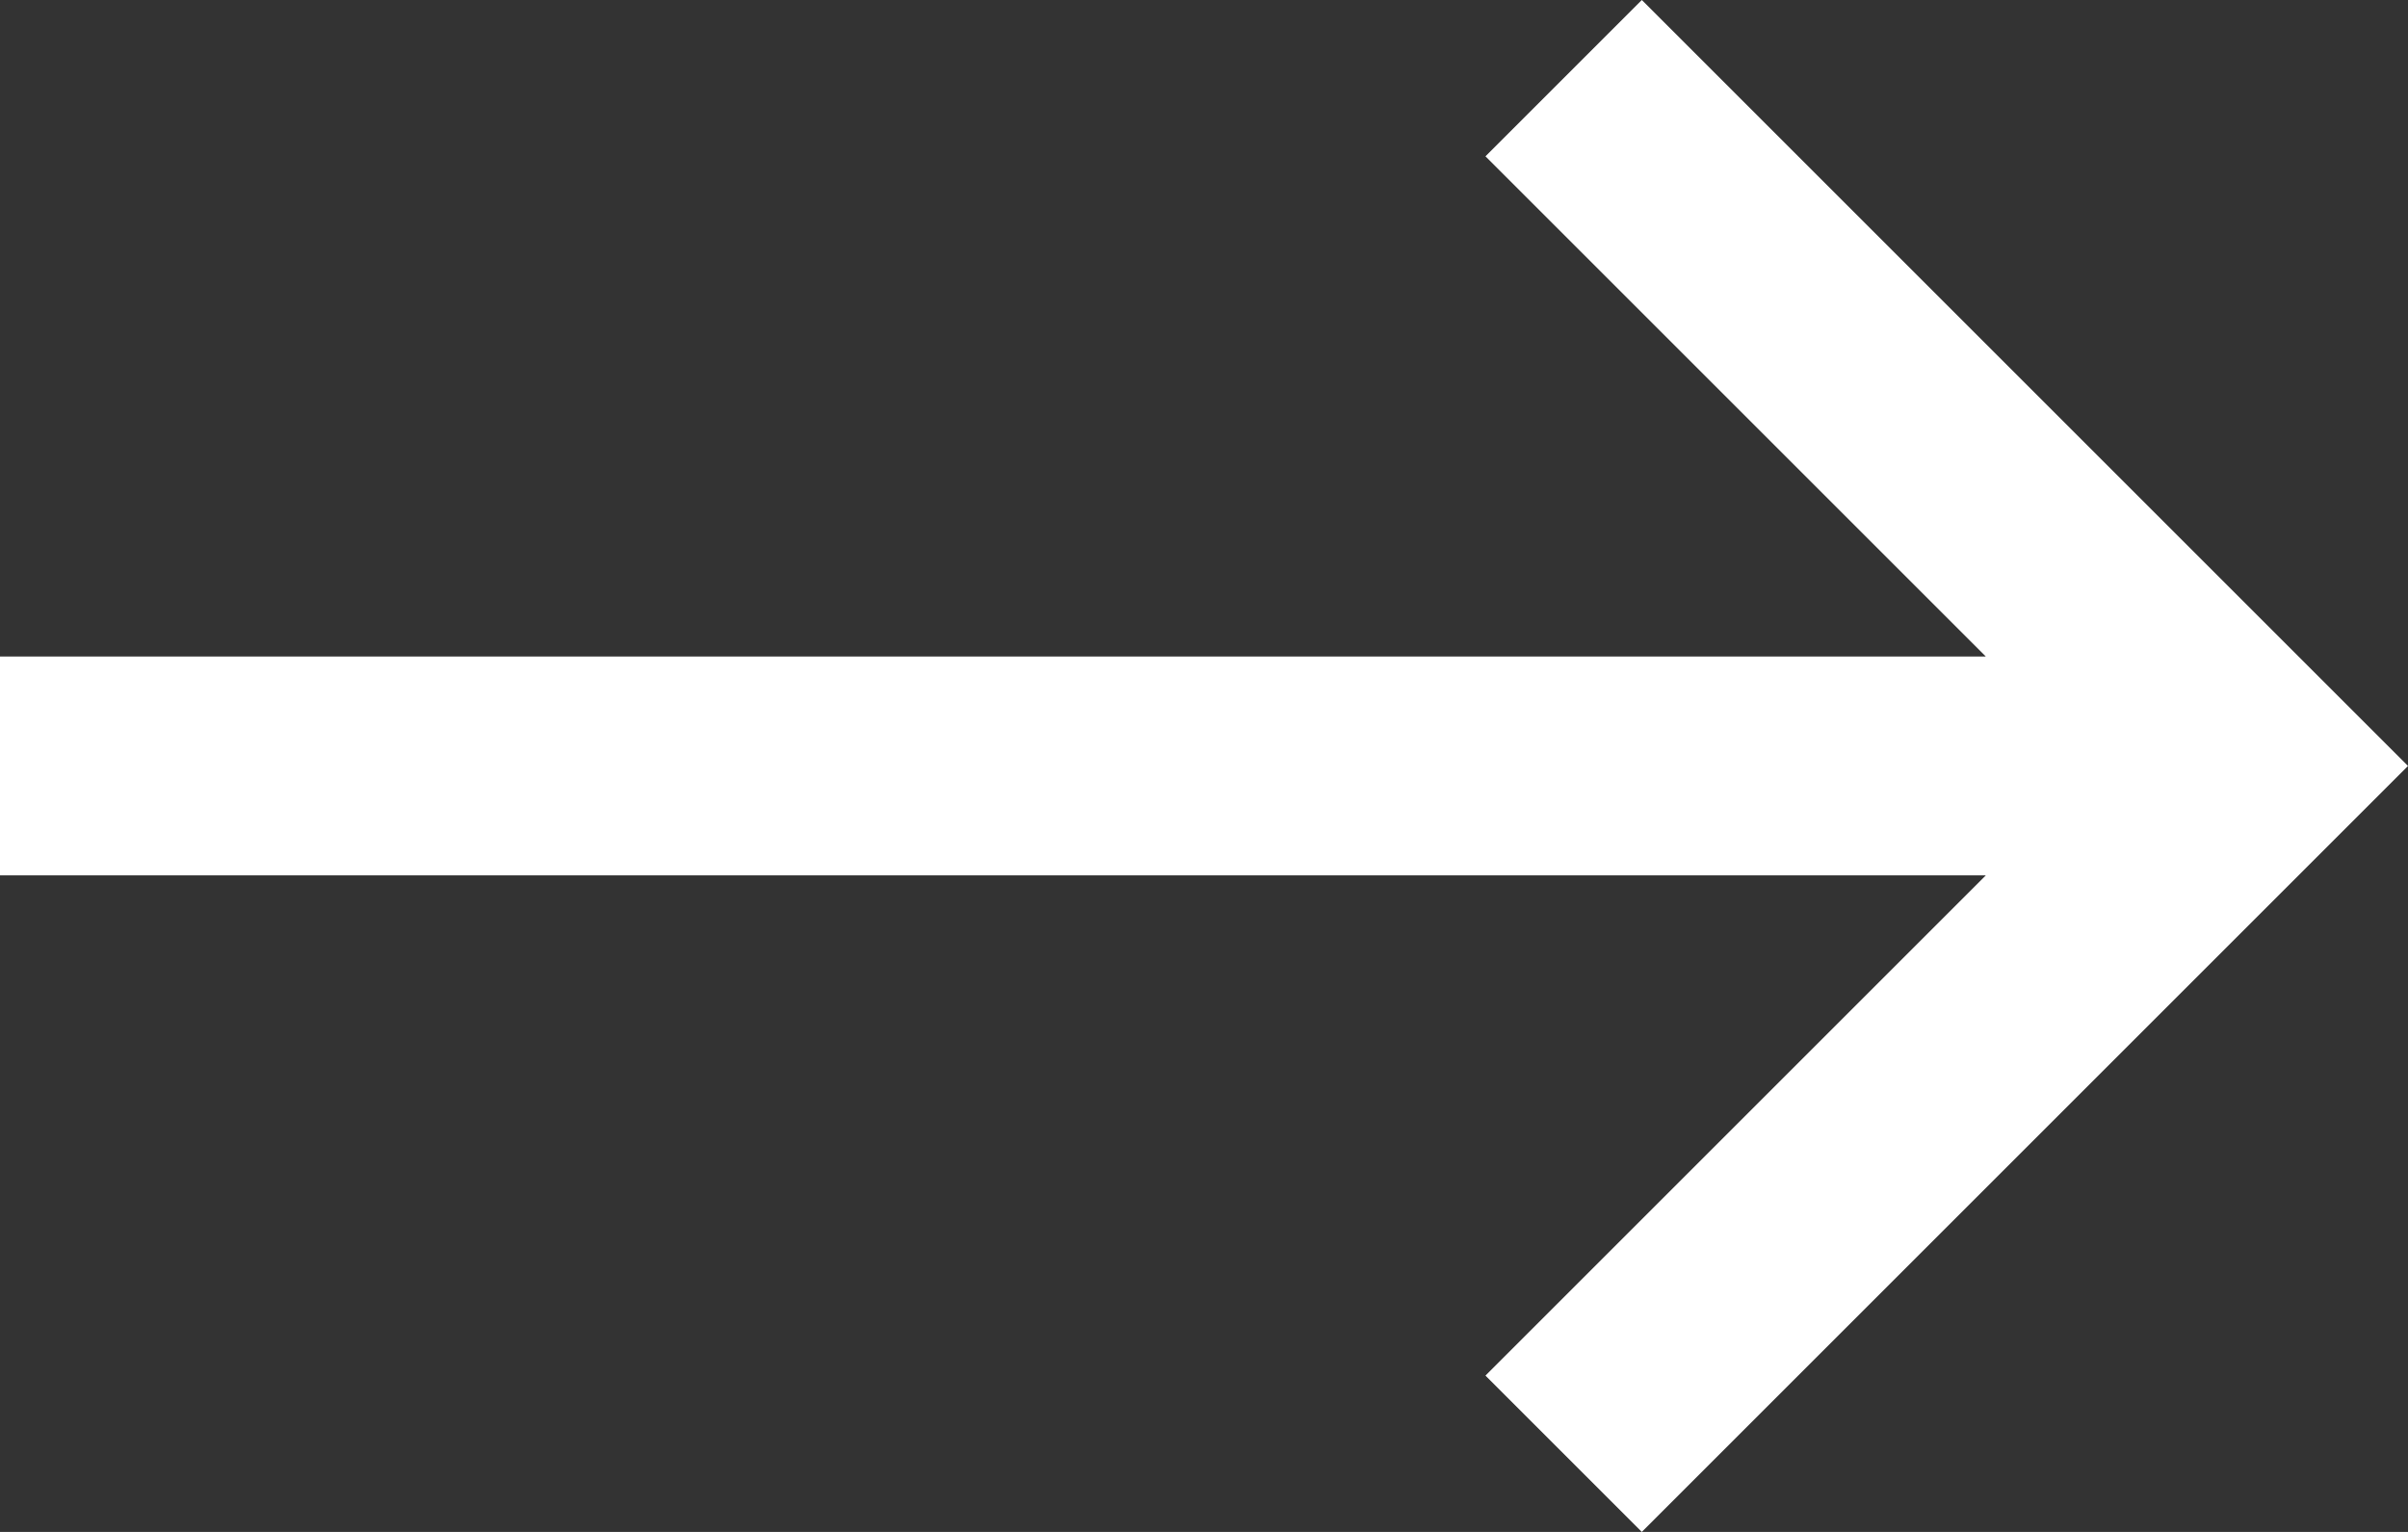
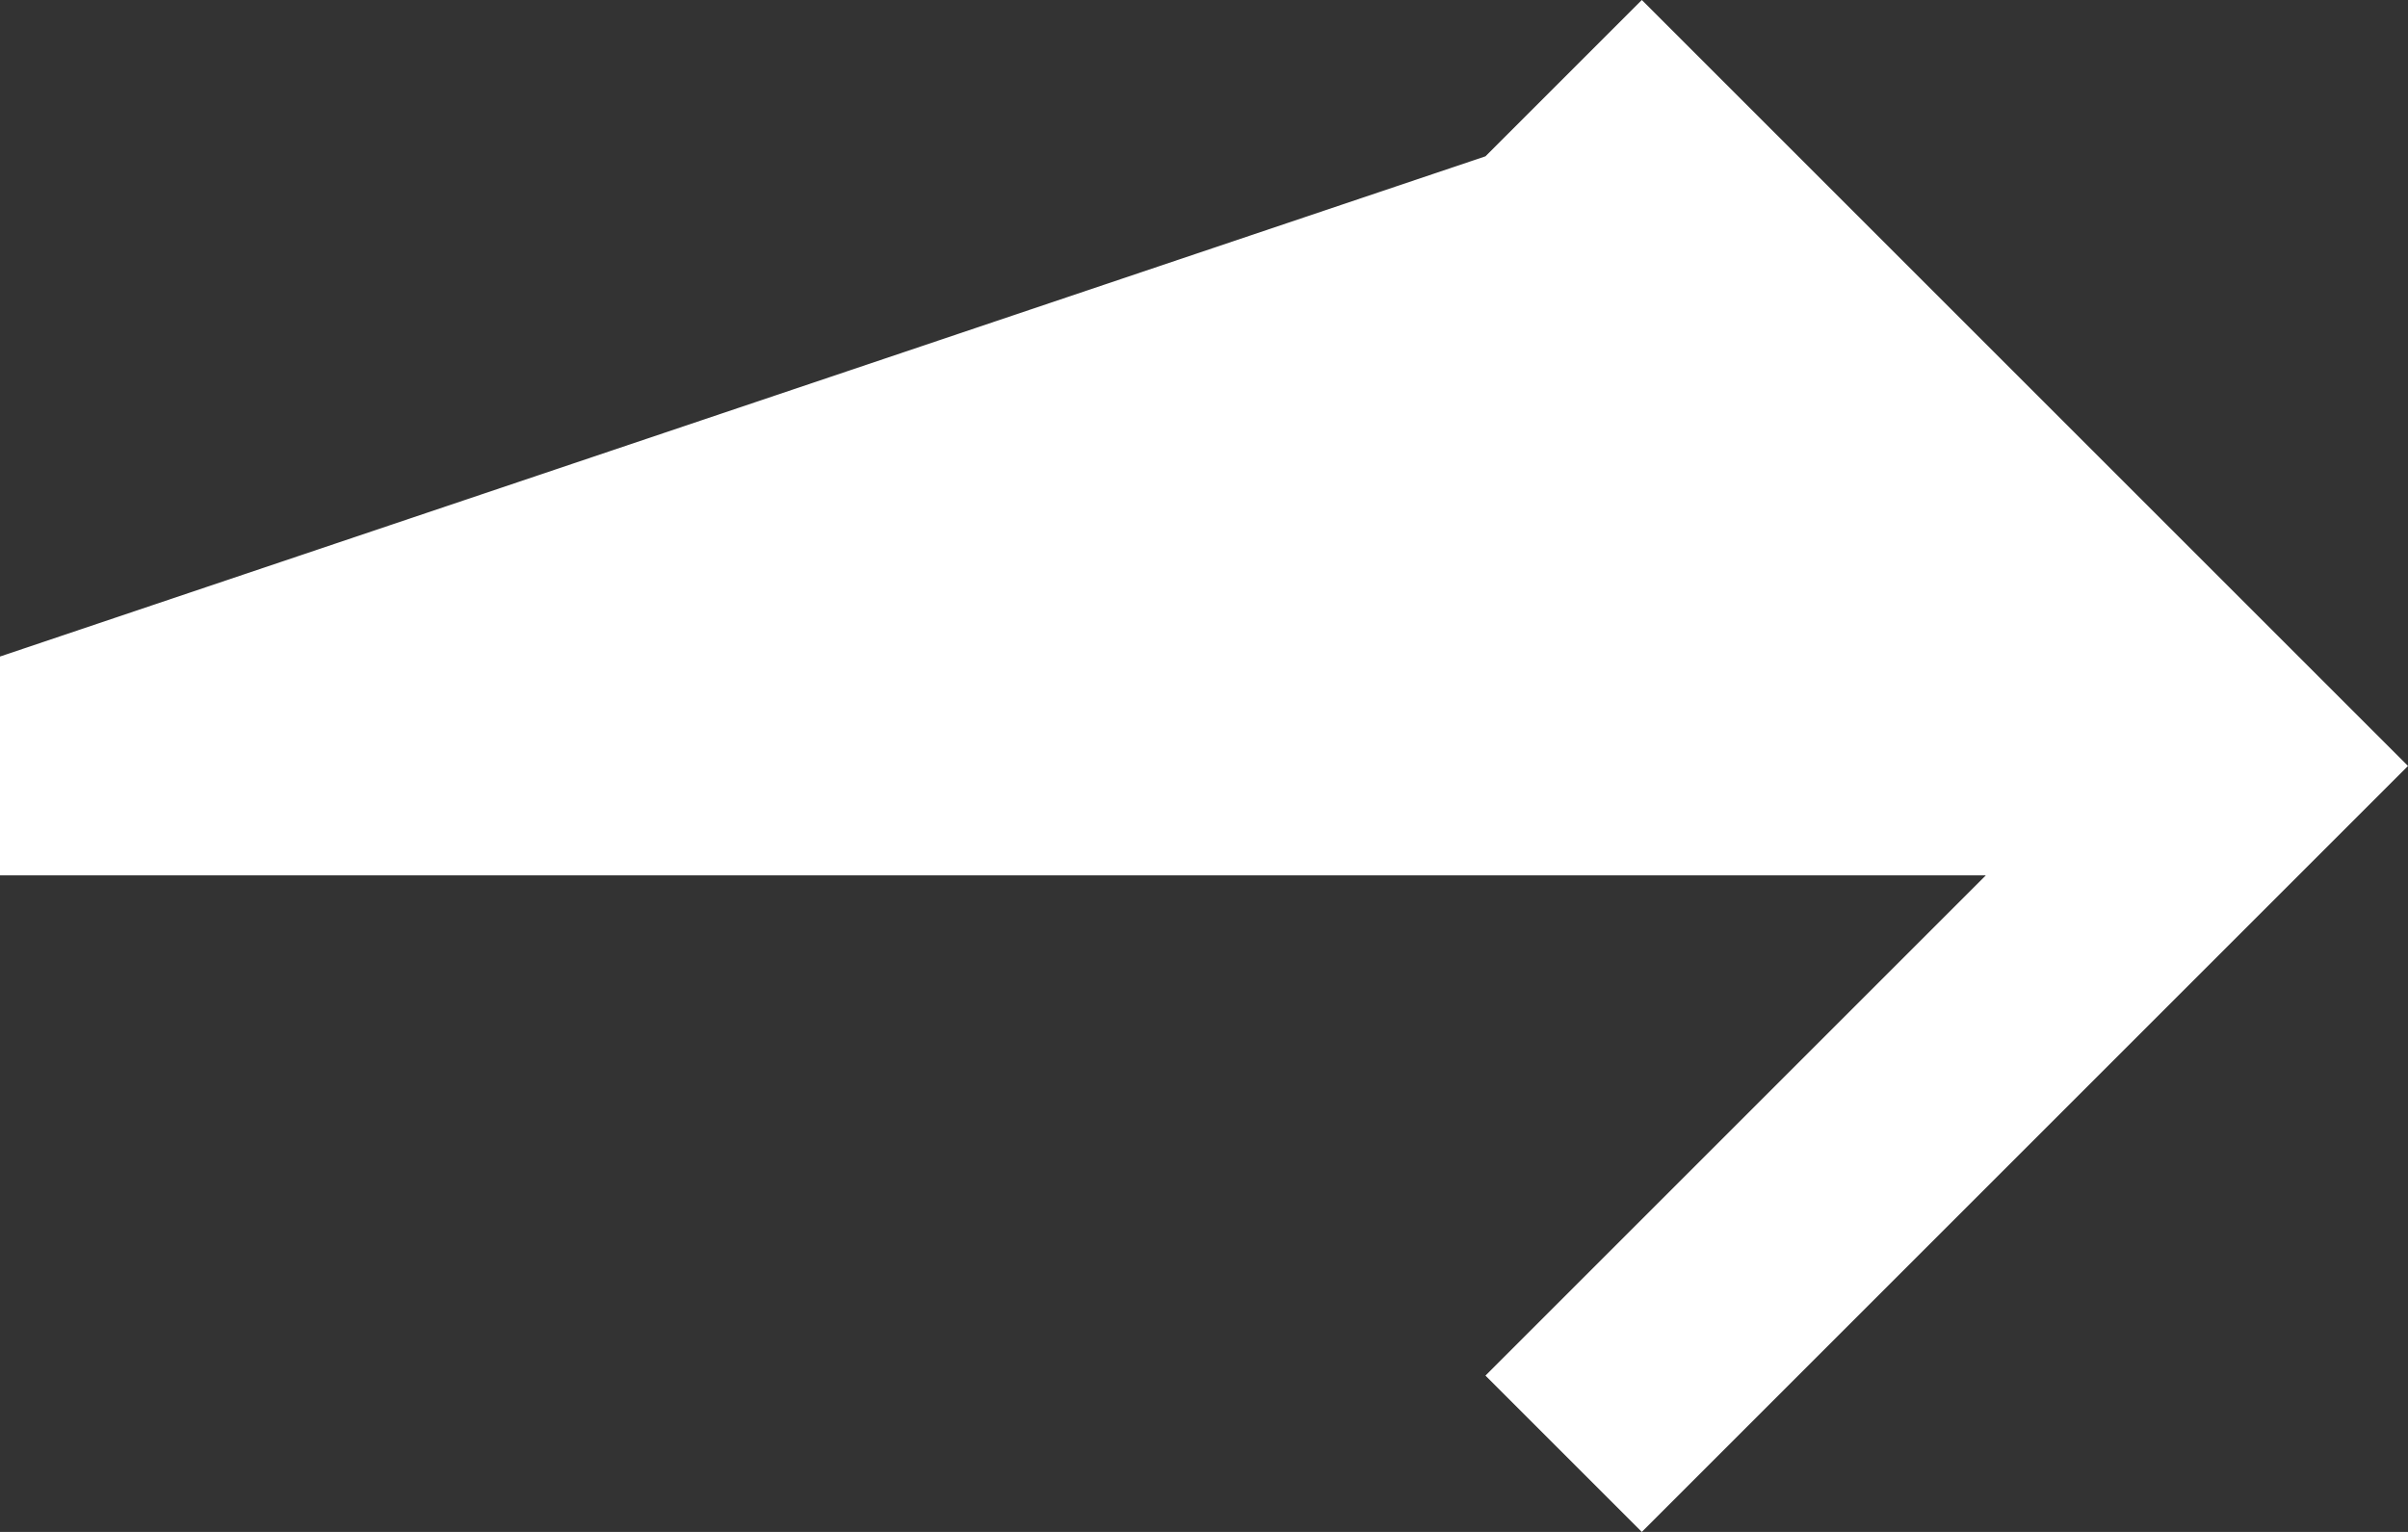
<svg xmlns="http://www.w3.org/2000/svg" viewBox="0 0 46.2 29.4">
  <rect x="0" y="0" width="46.2" height="29.4" fill="#333333" stroke="none" />
-   <path d="M28.5 26.4l9.6-9.6H0v-4.2h38.1L28.5 3l3-3 14.7 14.7-14.7 14.7-3-3z" fill="#fff" />
+   <path d="M28.5 26.4l9.6-9.6H0v-4.2L28.5 3l3-3 14.7 14.7-14.7 14.7-3-3z" fill="#fff" />
</svg>